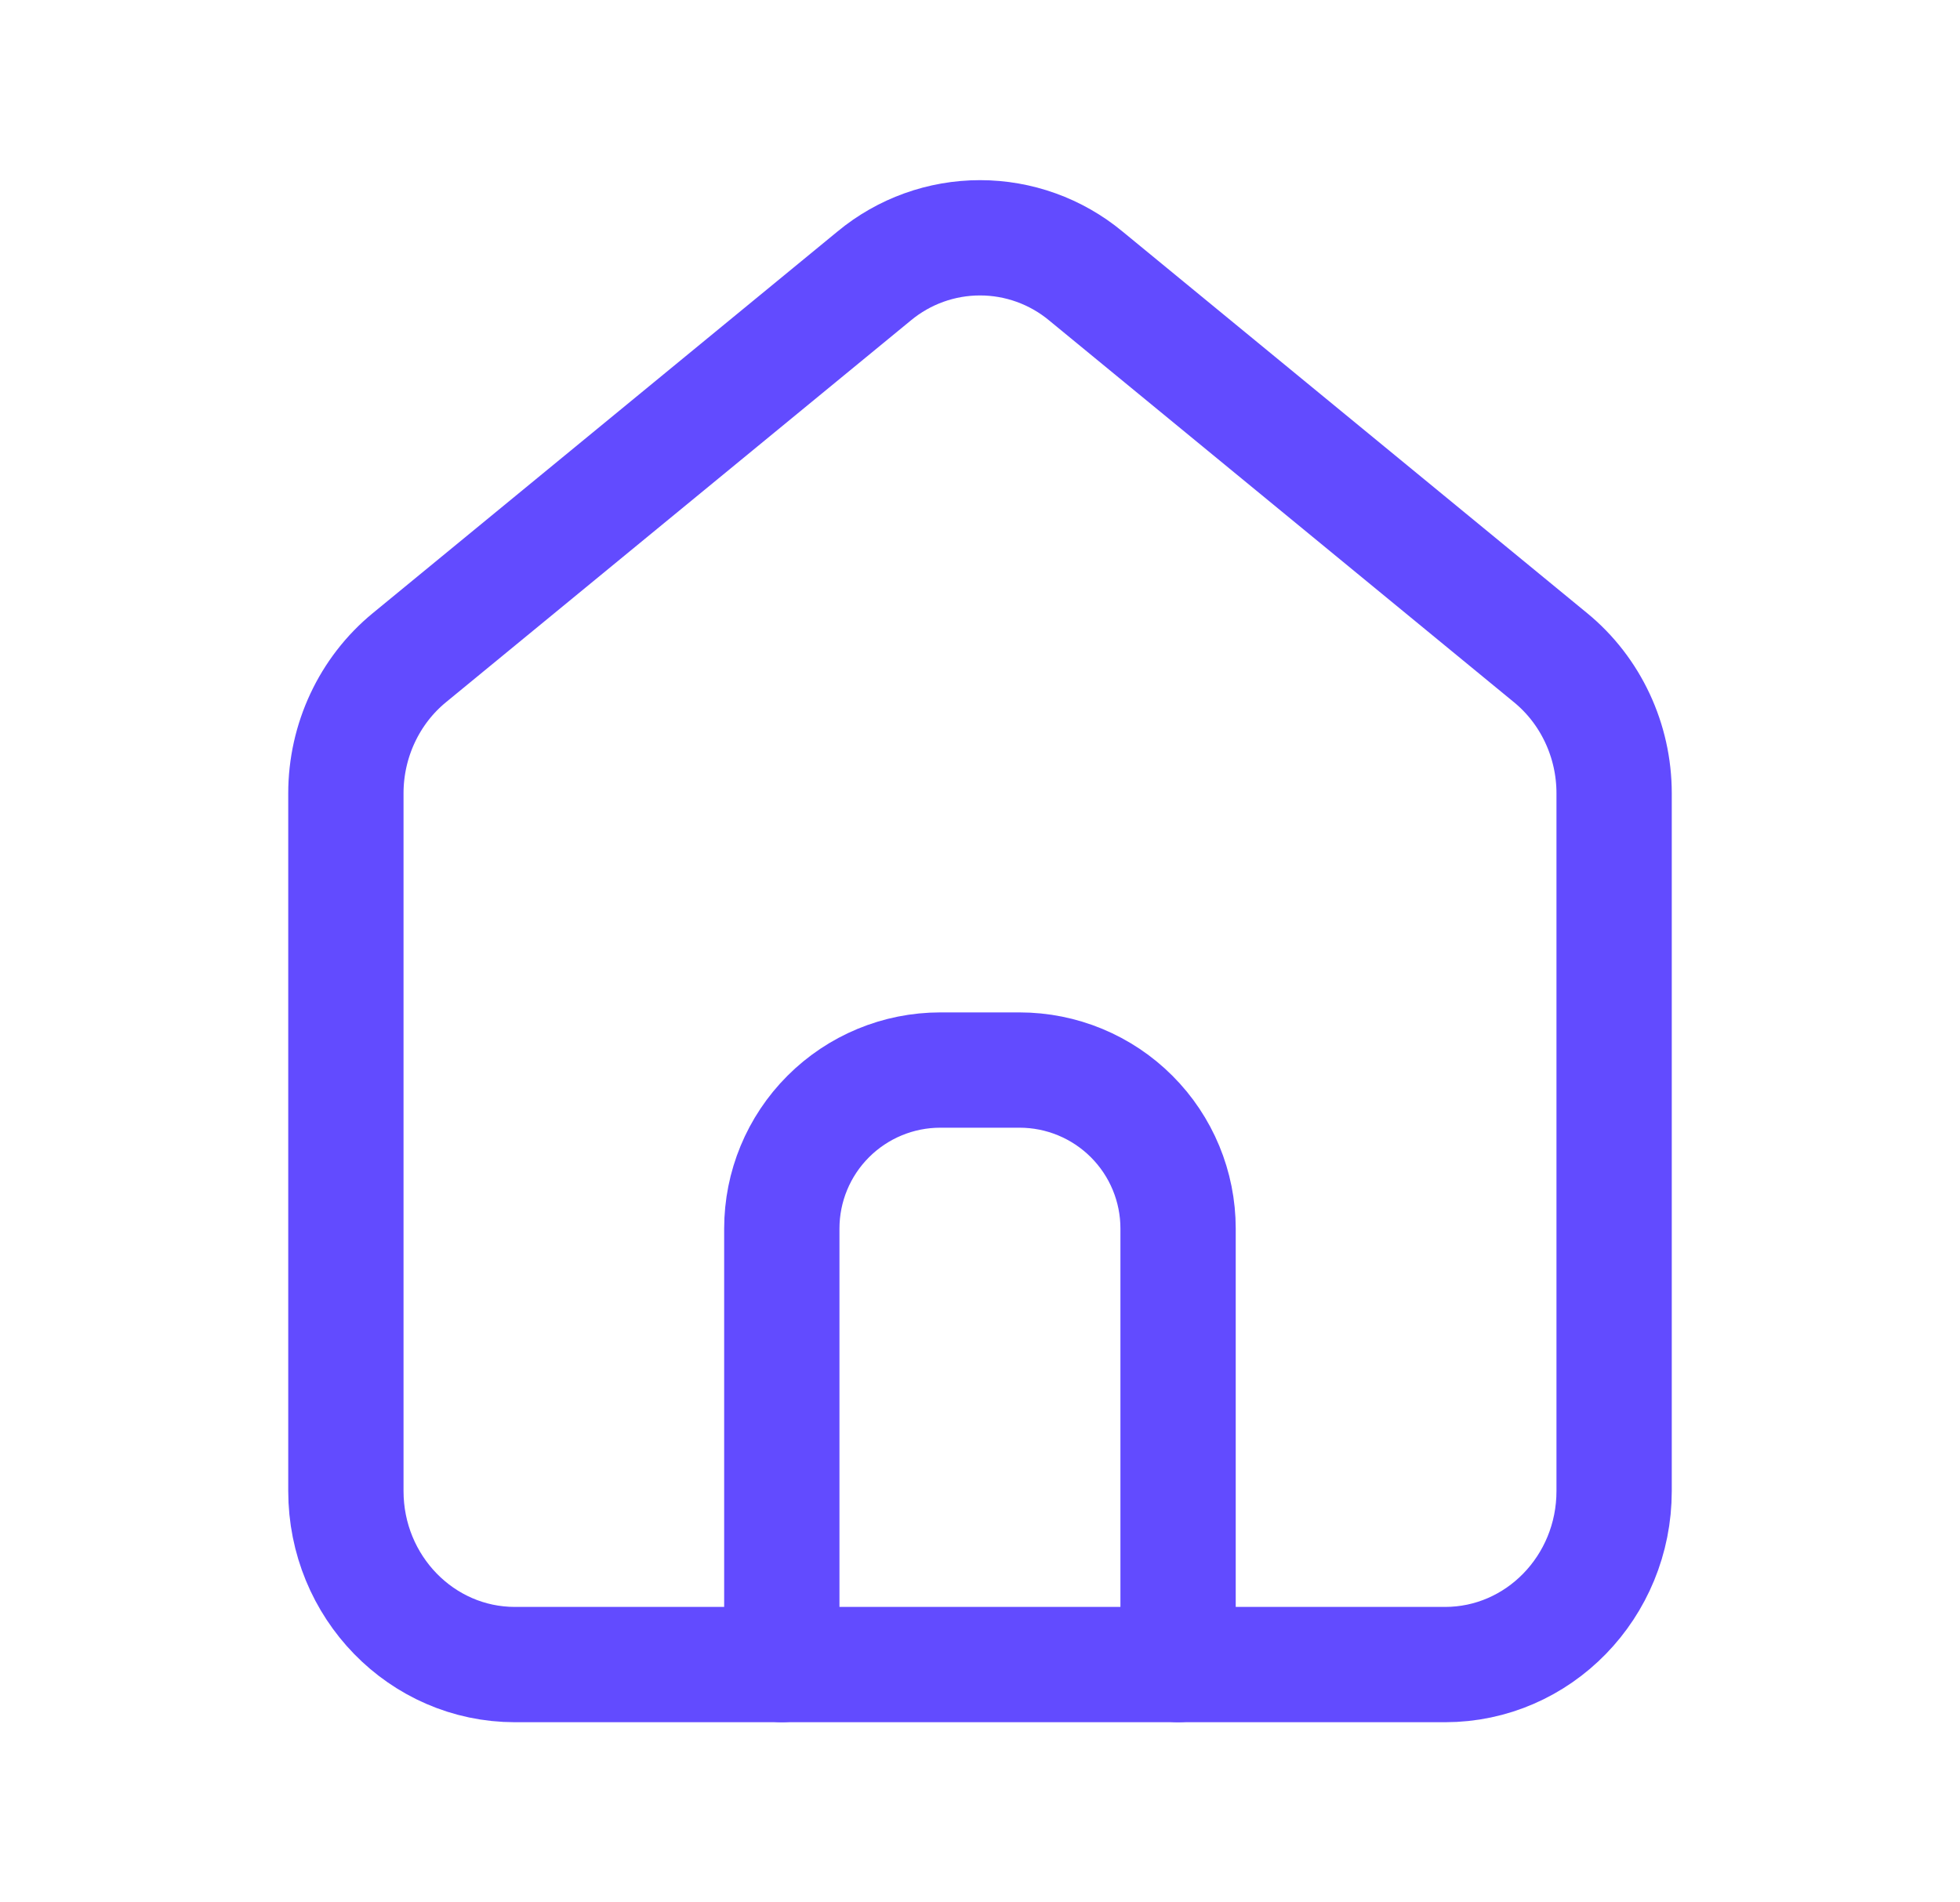
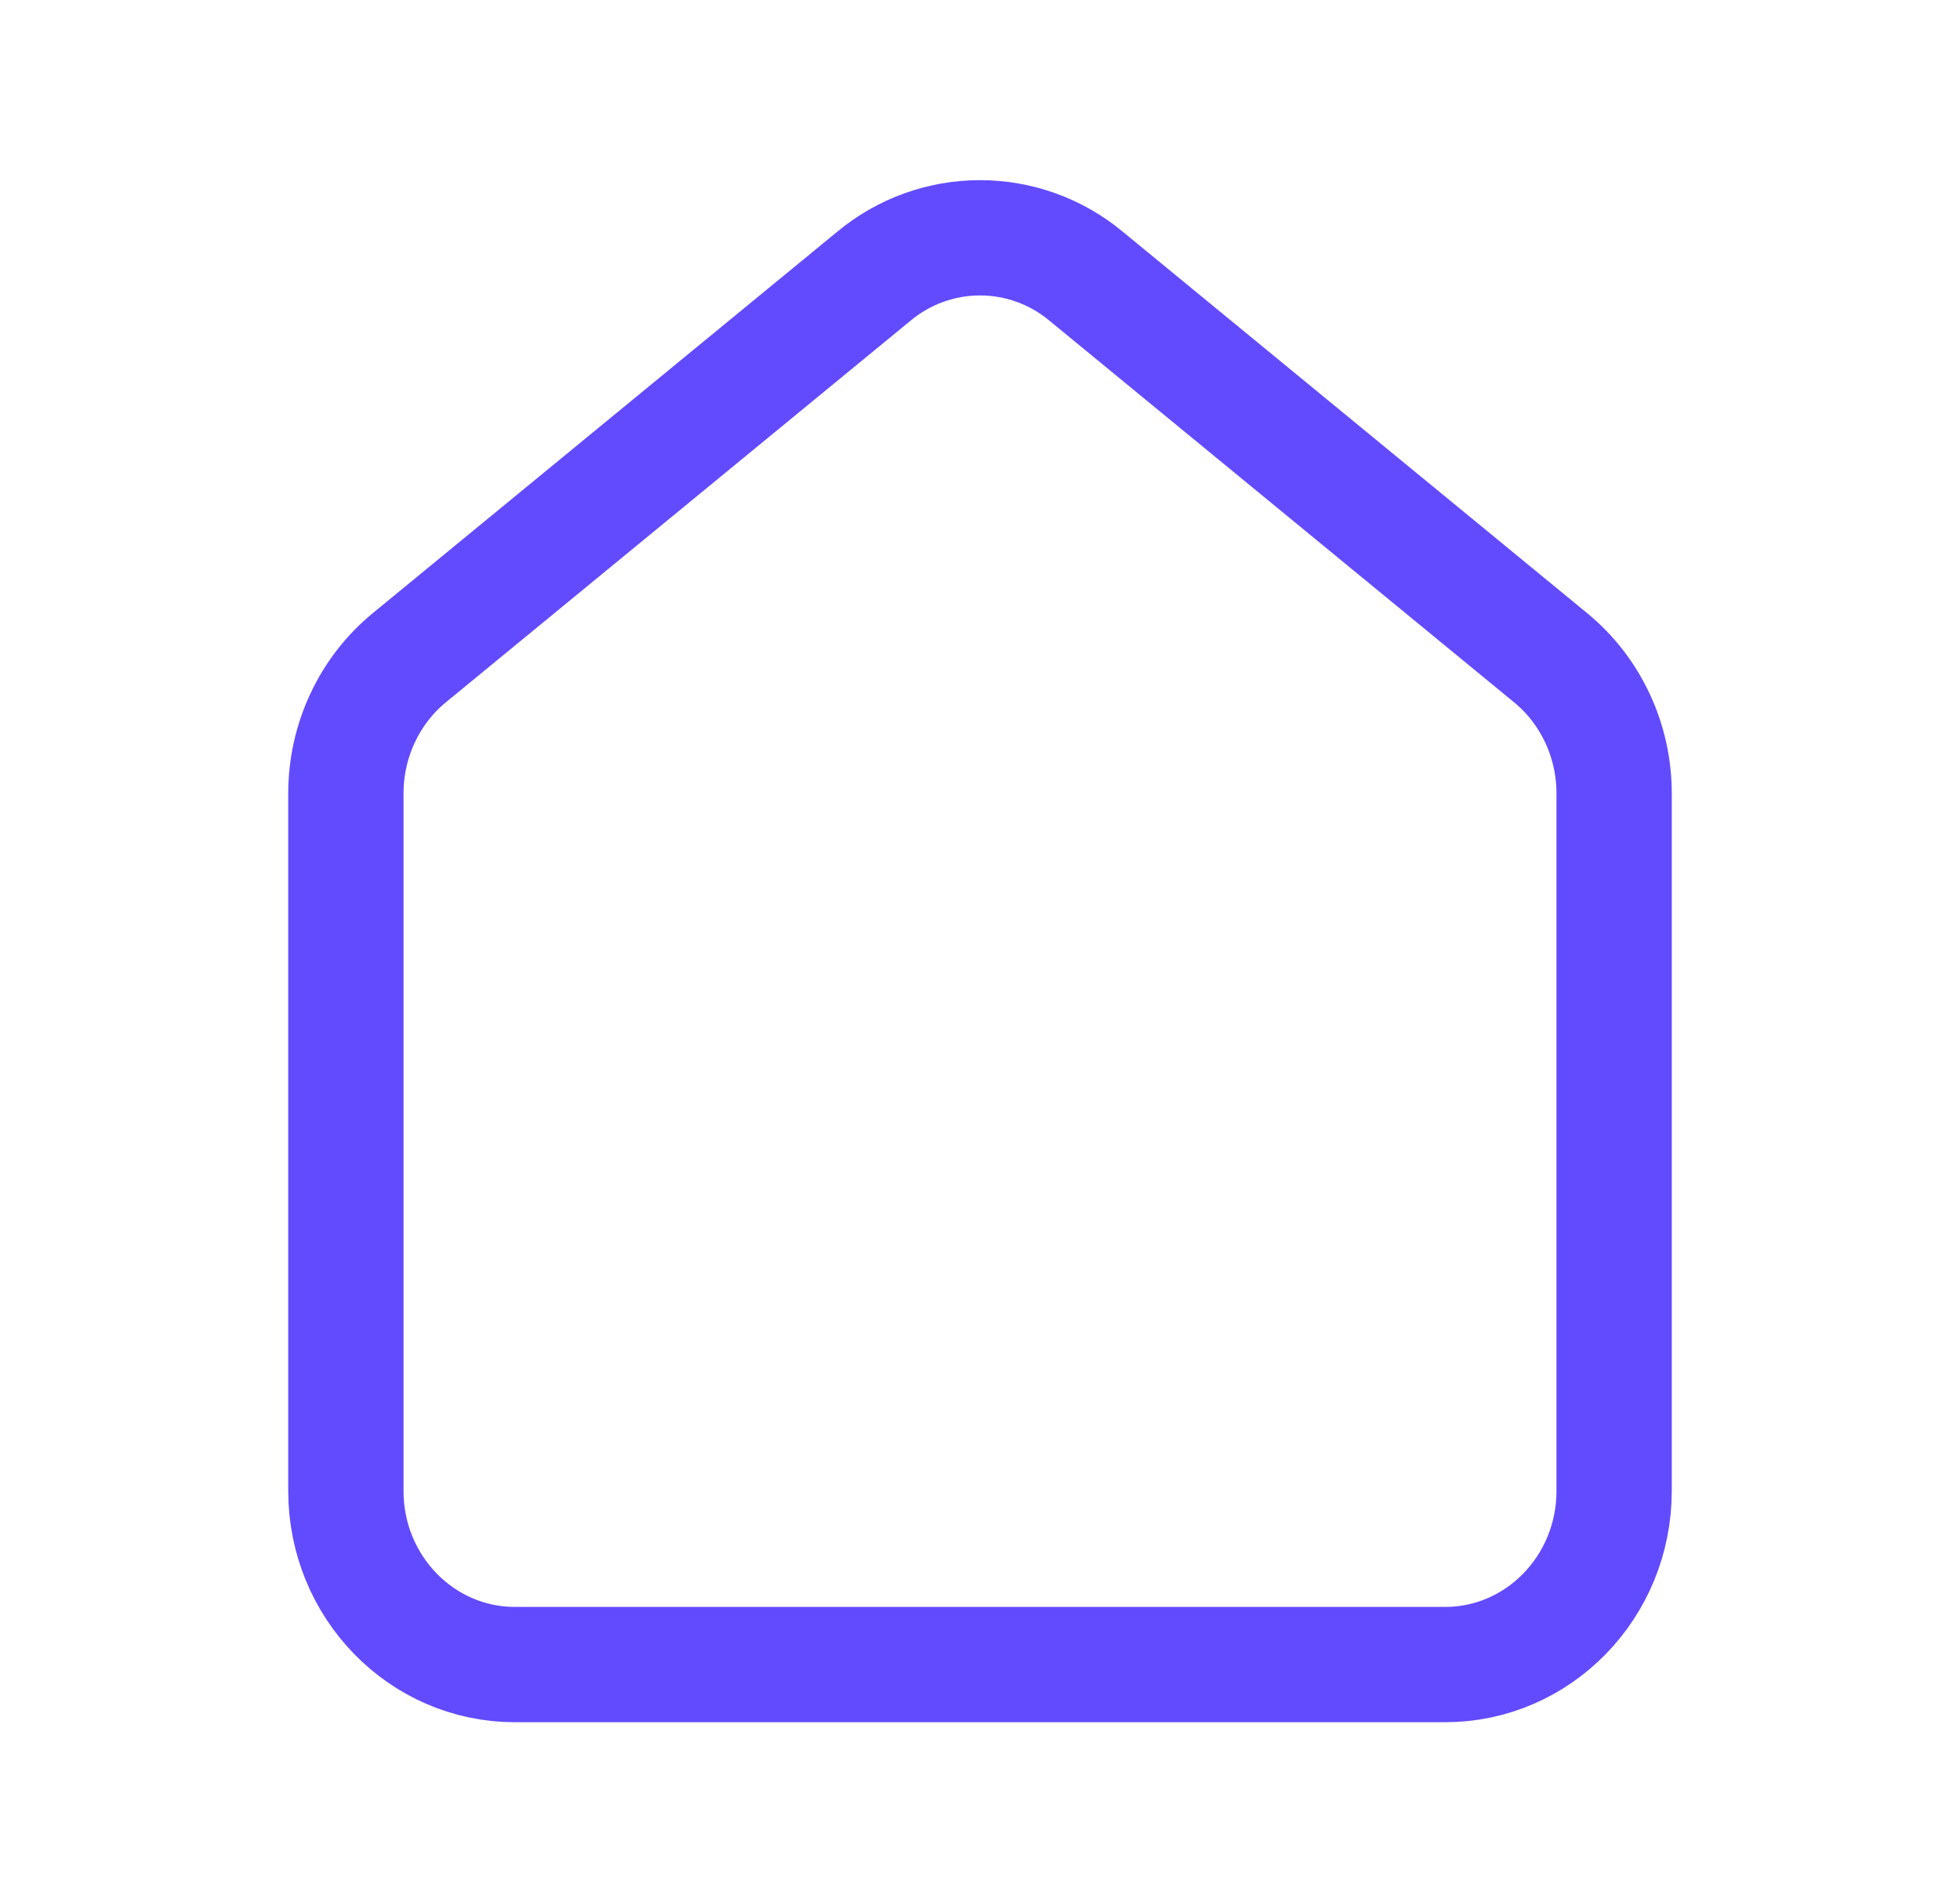
<svg xmlns="http://www.w3.org/2000/svg" width="34" height="33" viewBox="0 0 34 33" fill="none">
  <g id="mynaui:home">
    <g id="Group">
      <path id="Vector" d="M8.933 28.875C7.313 28.875 6 27.527 6 25.864V13.761C6 12.847 6.406 11.98 7.1 11.41L15.167 4.785C15.683 4.358 16.331 4.125 17 4.125C17.669 4.125 18.317 4.358 18.833 4.785L26.899 11.41C27.594 11.98 28 12.847 28 13.761V25.864C28 27.527 26.687 28.875 25.067 28.875H8.933Z" stroke="#624BFF" stroke-width="2" stroke-linecap="round" stroke-linejoin="round" />
-       <path id="Vector_2" d="M13.562 28.875V21.312C13.562 20.583 13.851 19.884 14.367 19.368C14.883 18.852 15.582 18.562 16.311 18.562H17.686C18.416 18.562 19.115 18.852 19.631 19.368C20.147 19.884 20.436 20.583 20.436 21.312V28.875" stroke="#624BFF" stroke-width="2" stroke-linecap="round" stroke-linejoin="round" />
    </g>
  </g>
</svg>